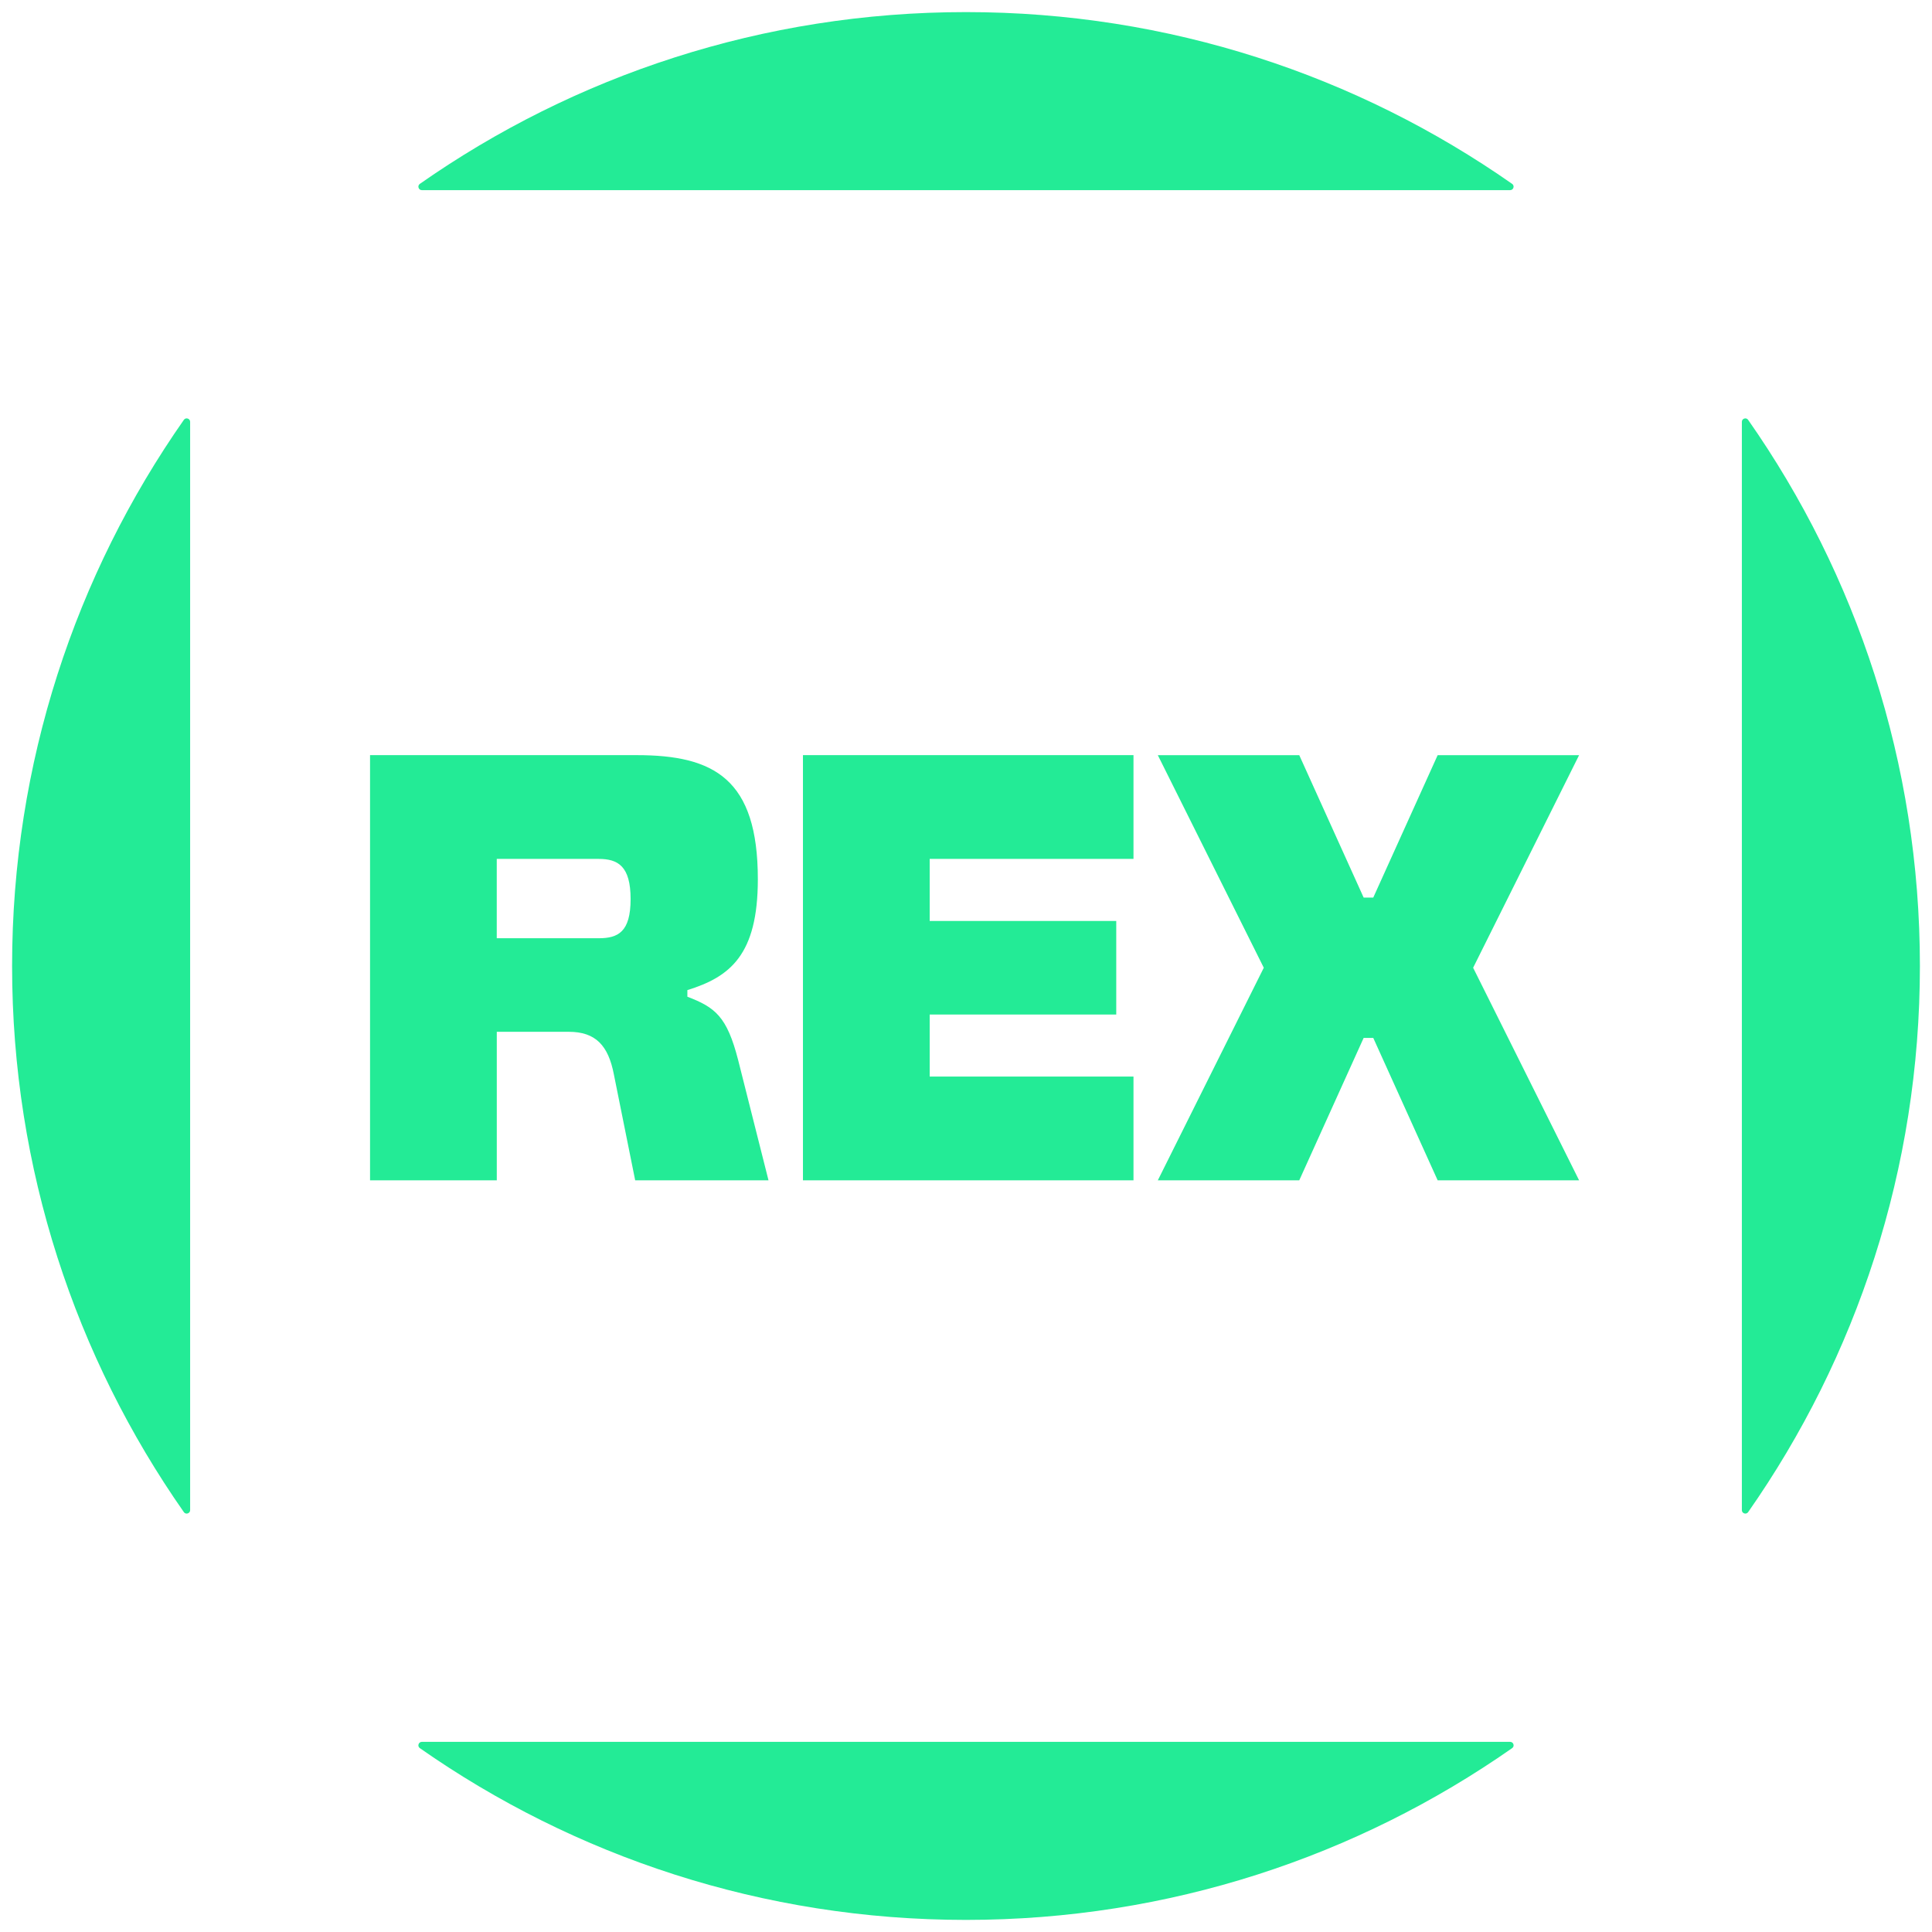
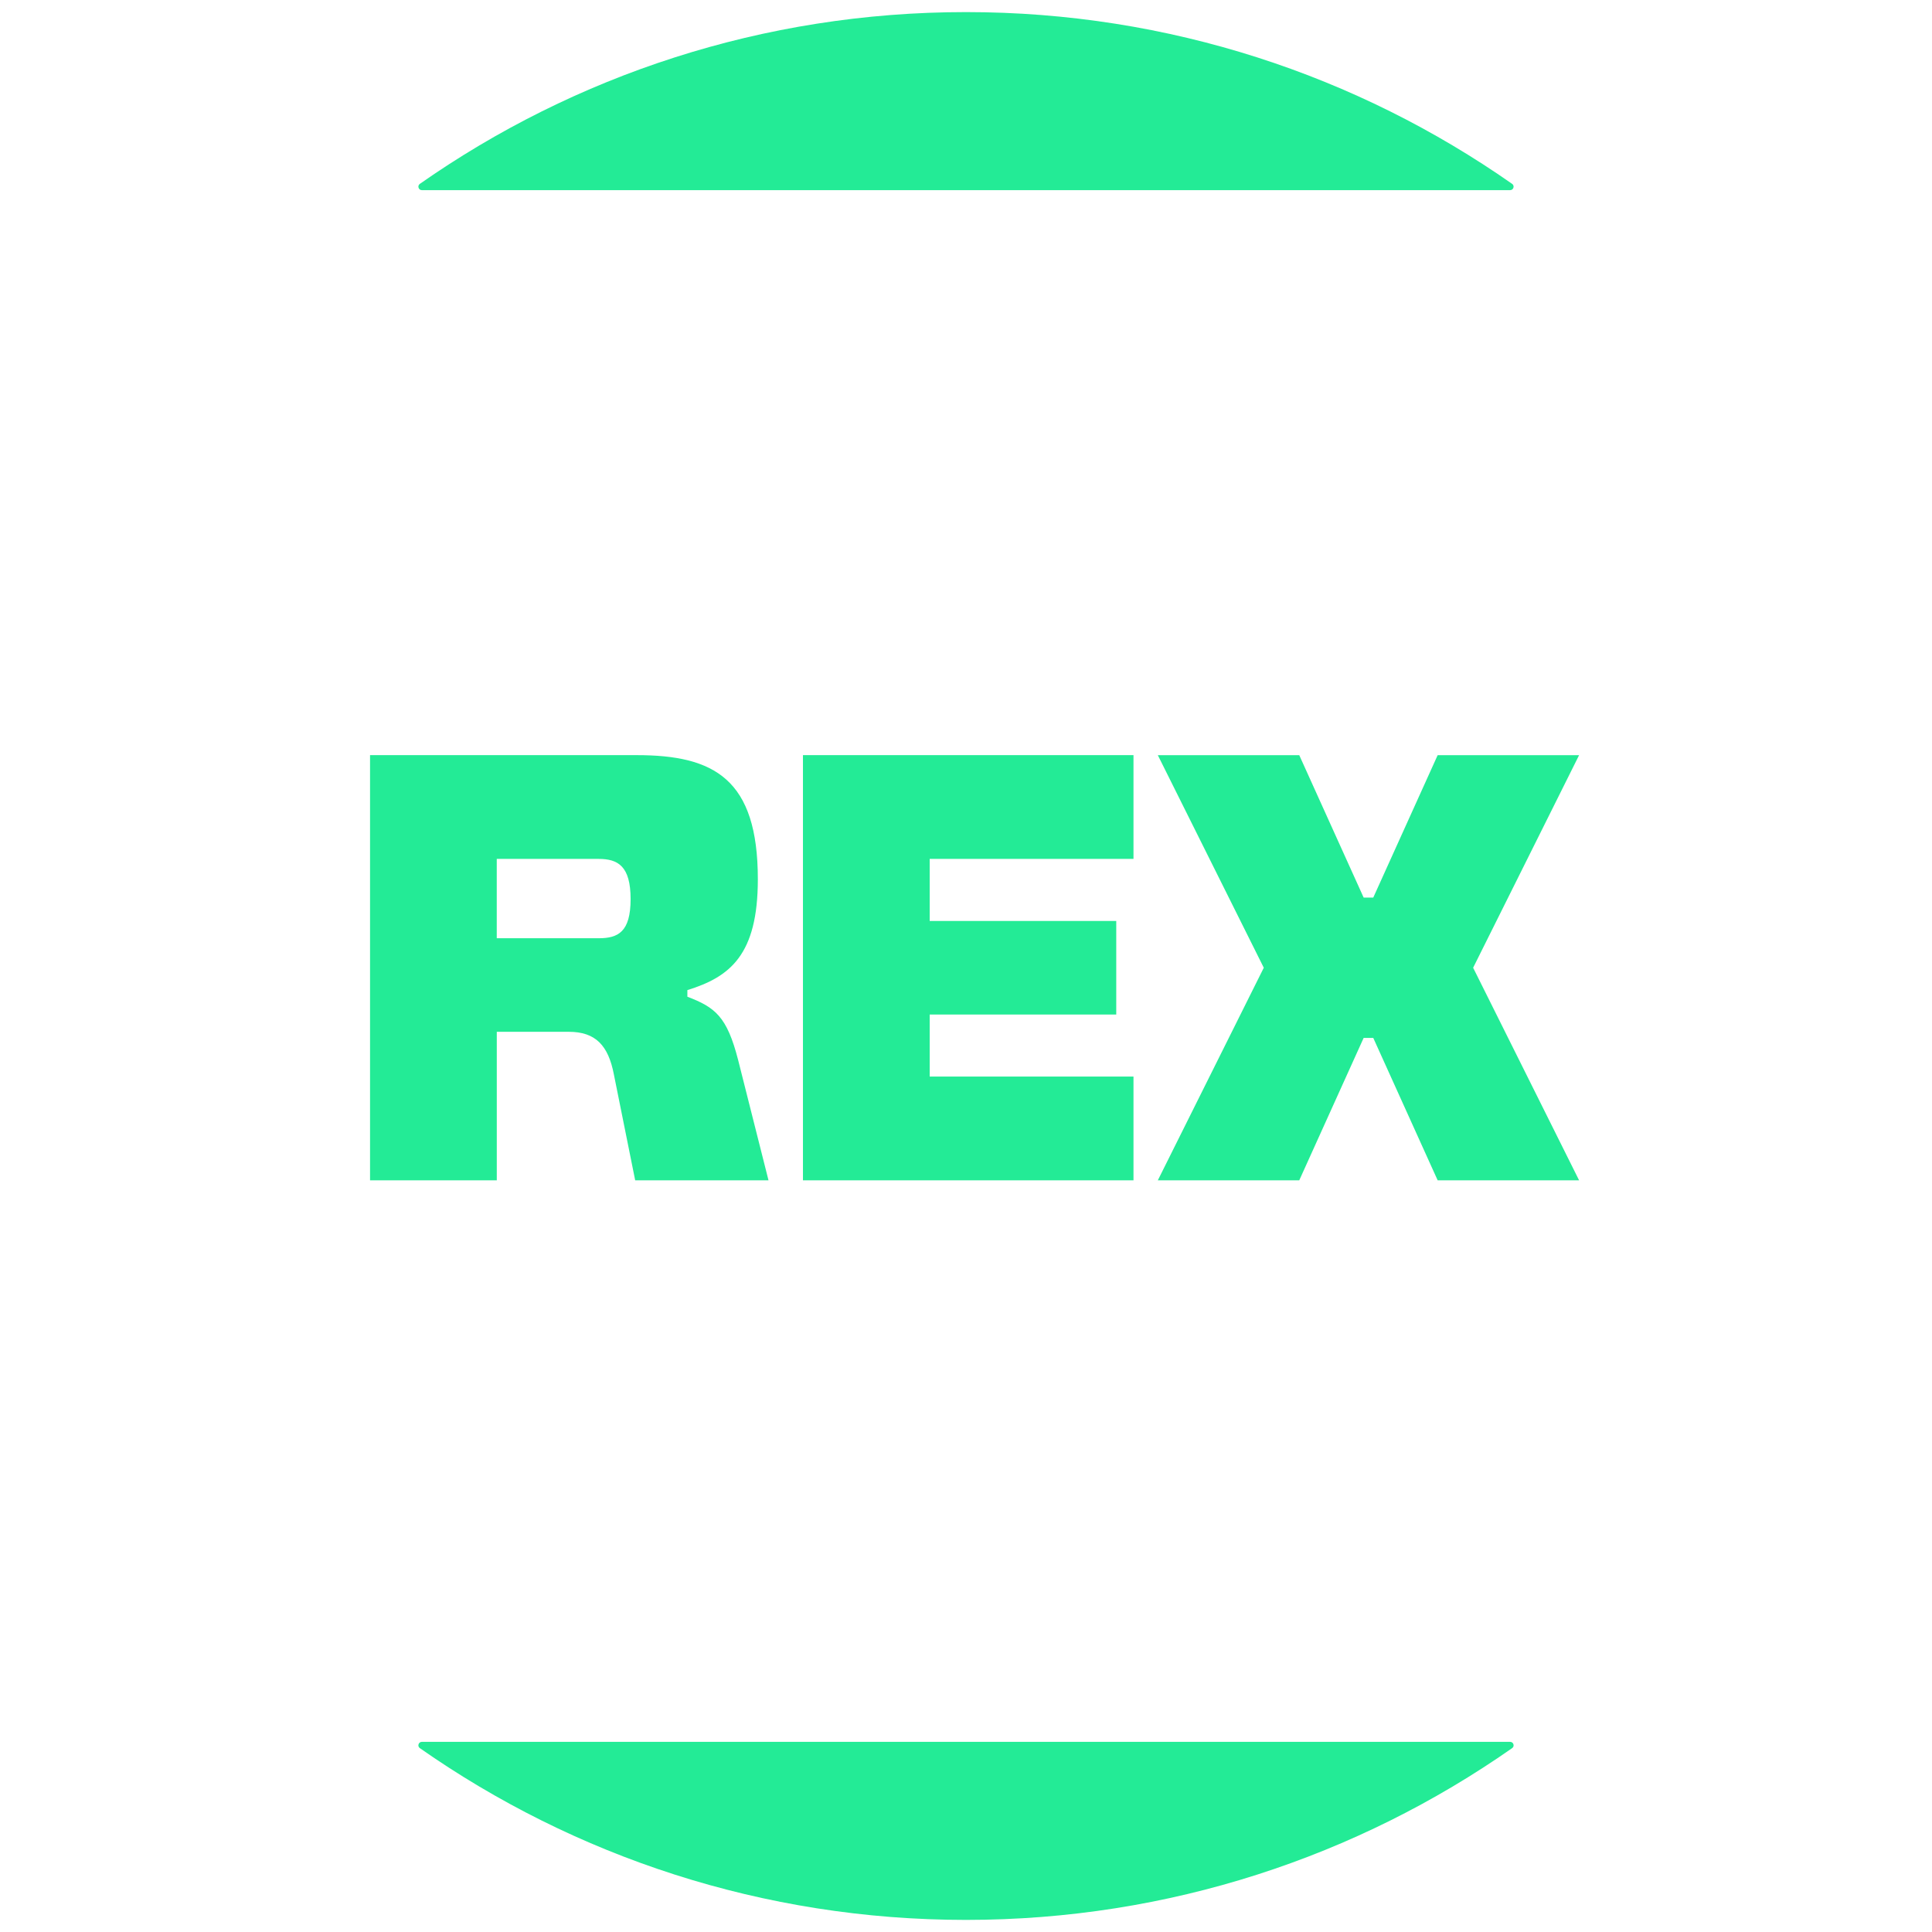
<svg xmlns="http://www.w3.org/2000/svg" id="Layer_1" data-name="Layer 1" viewBox="0 0 1214.25 1214.25">
  <defs>
    <style>
      .cls-1 {
        fill: #23eb96;
        stroke-width: 0px;
      }
    </style>
  </defs>
  <g id="Logo">
    <g>
      <g>
        <path class="cls-1" d="M265.1,1094.75c-2.07,0-2.96,2.74-1.25,3.93,97.24,68.03,215.59,107.97,343.26,107.97s246.03-39.94,343.28-107.97c1.71-1.19.83-3.93-1.25-3.93H265.1Z" />
        <path class="cls-1" d="M949.13,119.5c2.07,0,2.96-2.74,1.25-3.93C853.14,47.53,734.79,7.6,607.12,7.6s-246.03,39.94-343.26,107.97c-1.71,1.19-.83,3.93,1.25,3.93h684.03Z" />
-         <path class="cls-1" d="M1094.75,265.1v684.03c0,2.07,2.74,2.96,3.93,1.25,68.03-97.24,107.97-215.59,107.97-343.26s-39.94-246.03-107.97-343.26c-1.21-1.71-3.93-.83-3.93,1.25Z" />
-         <path class="cls-1" d="M119.5,265.1c0-2.07-2.74-2.96-3.93-1.25C47.53,361.1,7.6,479.44,7.6,607.12s39.94,246.03,107.97,343.26c1.19,1.71,3.93.83,3.93-1.25V265.1h0Z" />
      </g>
      <path class="cls-1" d="M232.56,474.6h167.6c48.75,0,76.14,15.03,76.14,77.99,0,47.63-17.52,61.38-44.29,69.69v4.15c17.52,6.71,24.86,12.46,31.87,39.64l19.12,75.75h-83.79l-13.38-66.49c-3.5-18.23-11.47-26.85-28.36-26.85h-45.24v93.34h-79.66v-267.21h-.01ZM376.26,589.68c12.11,0,20.07-3.84,20.07-24.61s-7.96-25.25-20.07-25.25h-64.05v49.86h64.05ZM504.65,474.6h207.74v65.21h-128.08v39h117.25v58.81h-117.25v39h128.08v65.21h-207.74v-267.24ZM794.28,608.22l-66.6-133.61h88.89l40.47,89.5h6.05l40.47-89.5h88.89l-66.6,133.61,66.6,133.61h-88.89l-40.47-89.5h-6.05l-40.47,89.5h-88.89l66.6-133.61Z" />
    </g>
  </g>
</svg>